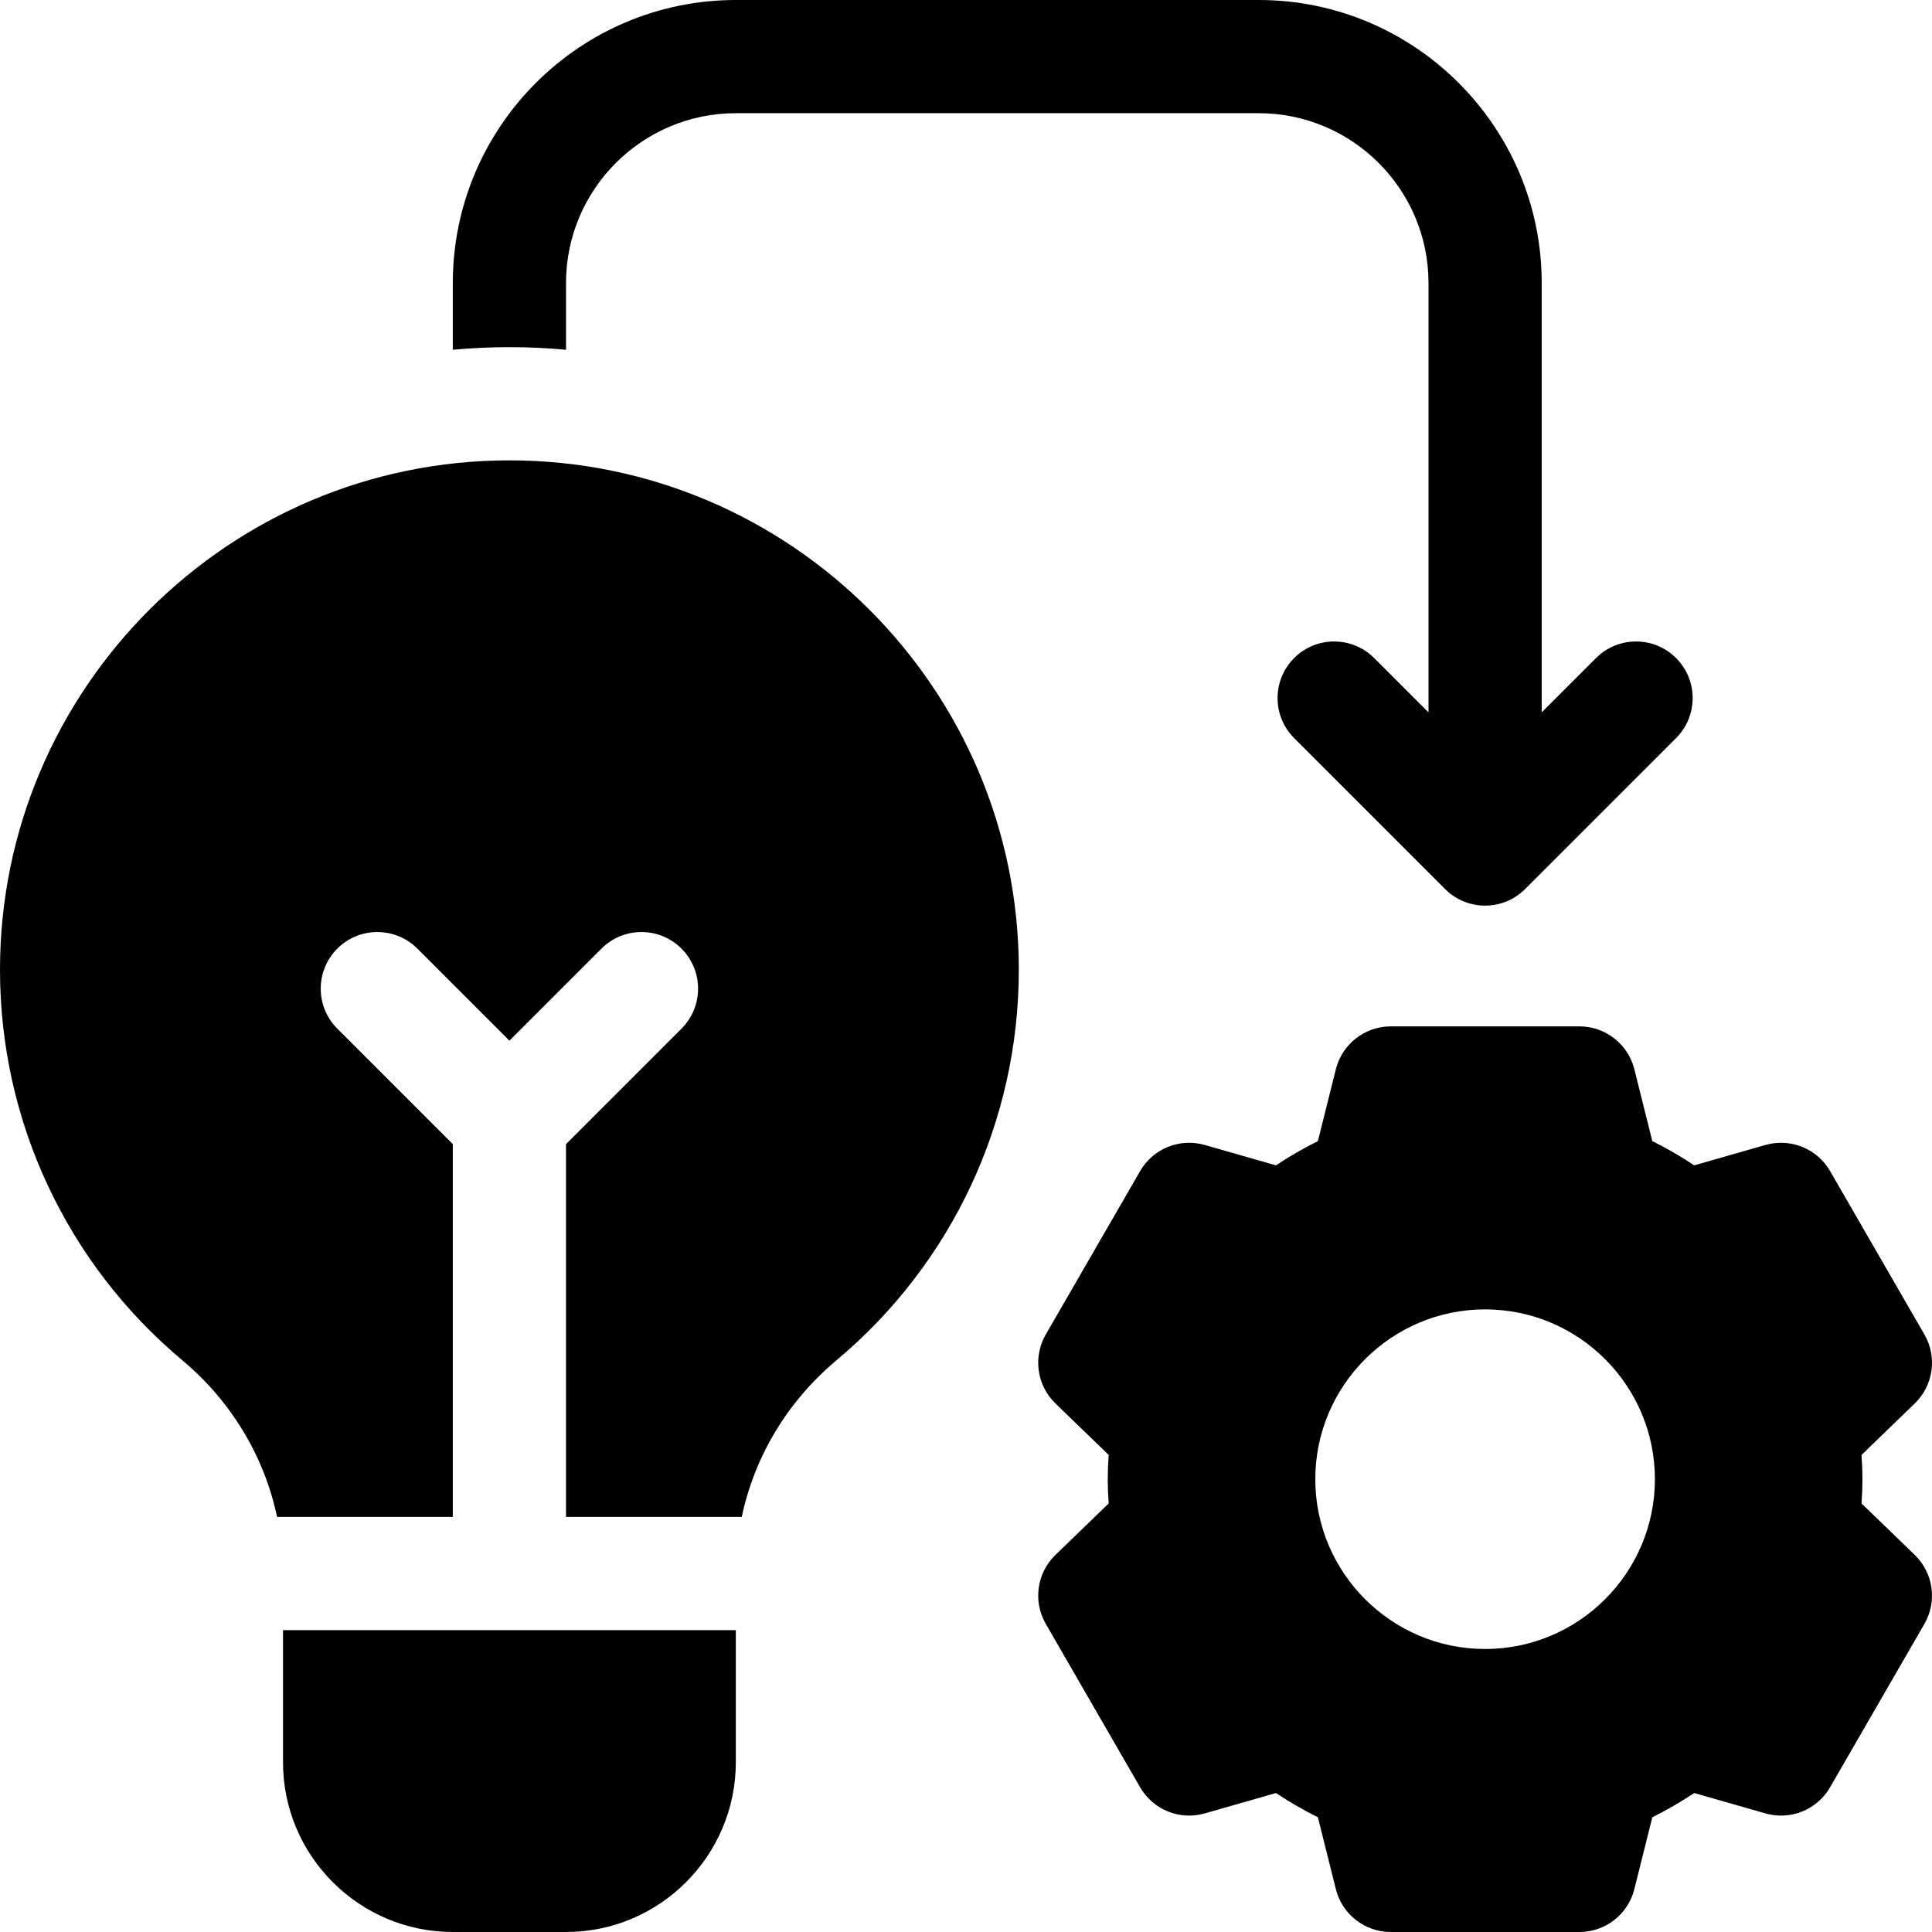
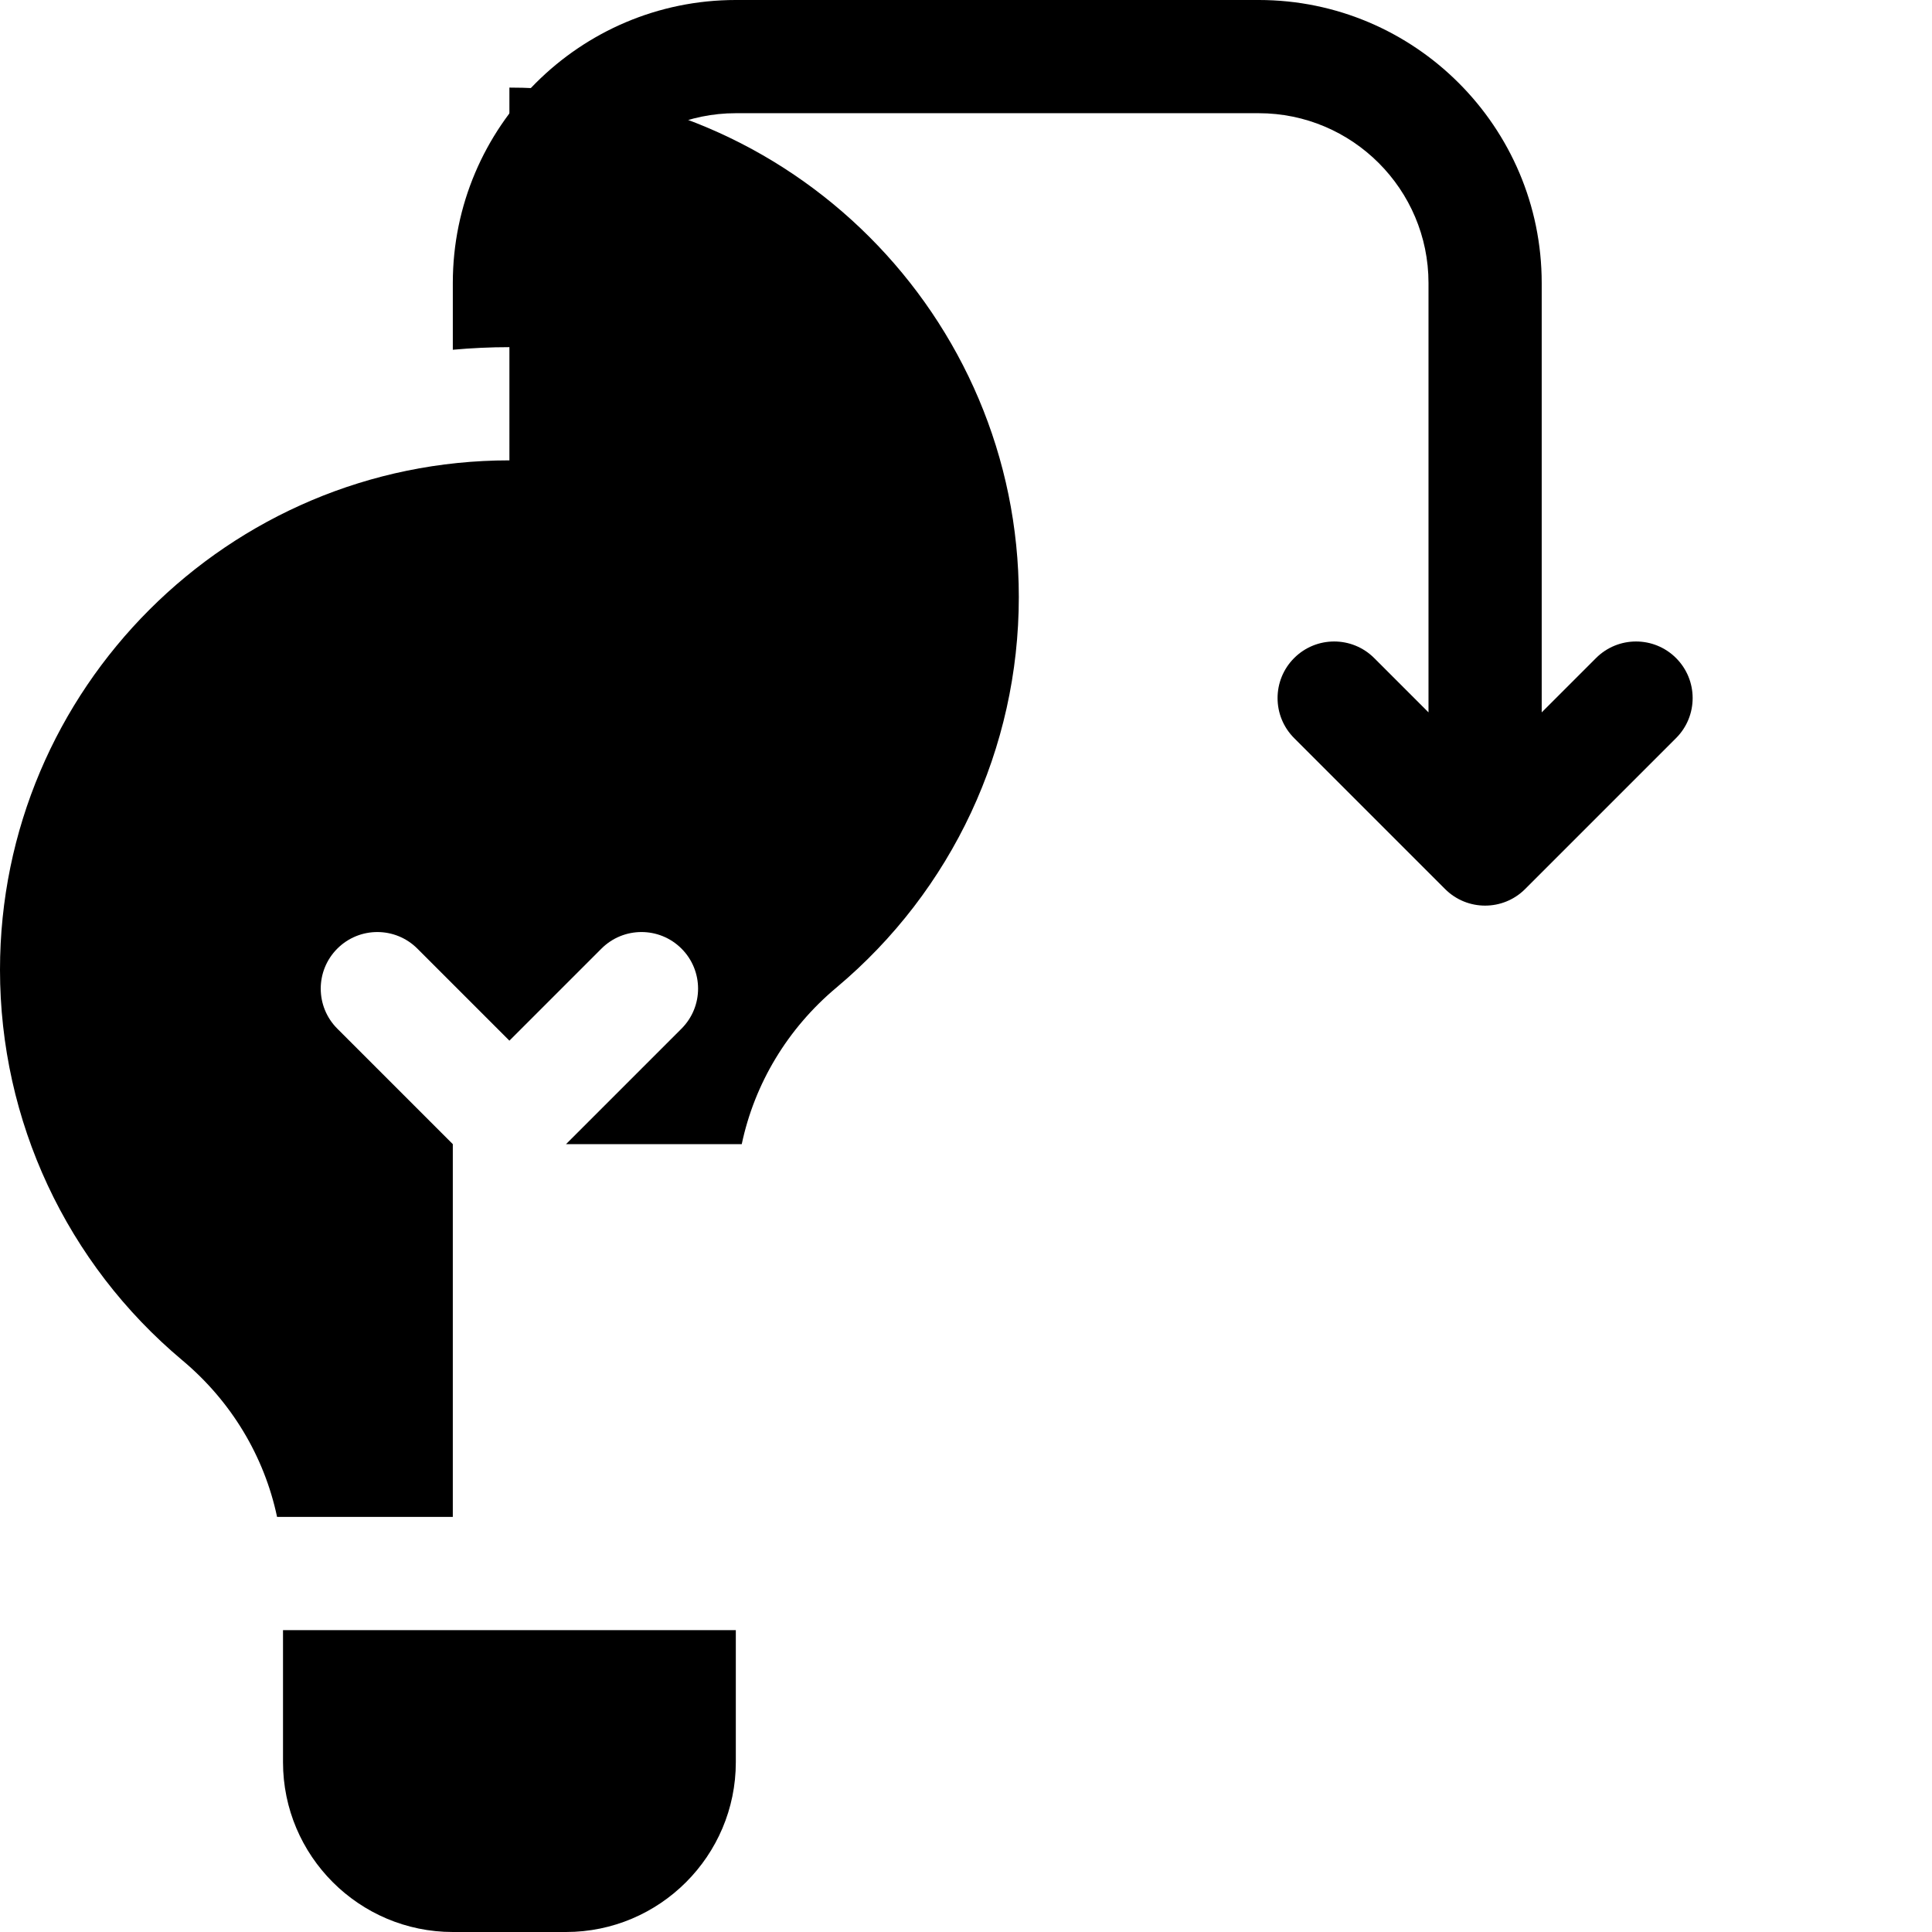
<svg xmlns="http://www.w3.org/2000/svg" id="Capa_1" height="512" viewBox="0 0 512 512" width="512">
  <g>
    <path d="m75 432v35c0 24.813 20.187 45 45 45h30c24.813 0 45-20.187 45-45v-35z" />
-     <path d="m135 122c-74.439 0-135 60.561-135 135 0 40.047 17.625 77.778 48.354 103.521 12.968 10.862 21.694 25.48 25.073 41.479h46.573v-98.787l-30.607-30.606c-5.858-5.858-5.858-15.355 0-21.213s15.355-5.858 21.213 0l24.394 24.393 24.394-24.394c5.858-5.858 15.355-5.858 21.213 0s5.858 15.355 0 21.213l-30.607 30.607v98.787h46.573c3.379-16 12.105-30.617 25.073-41.479 30.729-25.743 48.354-63.474 48.354-103.521 0-74.439-60.561-135-135-135z" />
+     <path d="m135 122c-74.439 0-135 60.561-135 135 0 40.047 17.625 77.778 48.354 103.521 12.968 10.862 21.694 25.48 25.073 41.479h46.573v-98.787l-30.607-30.606c-5.858-5.858-5.858-15.355 0-21.213s15.355-5.858 21.213 0l24.394 24.393 24.394-24.394c5.858-5.858 15.355-5.858 21.213 0s5.858 15.355 0 21.213l-30.607 30.607h46.573c3.379-16 12.105-30.617 25.073-41.479 30.729-25.743 48.354-63.474 48.354-103.521 0-74.439-60.561-135-135-135z" />
    <g>
-       <path d="m493.323 398.428c.165-2.216.245-4.334.245-6.428s-.08-4.213-.245-6.429l14.104-13.638c4.948-4.784 6.005-12.322 2.563-18.283l-25-43.302c-3.441-5.961-10.5-8.81-17.116-6.922l-18.891 5.404c-3.564-2.38-7.273-4.525-11.103-6.424l-4.761-19.045c-1.669-6.676-7.669-11.361-14.552-11.361h-50c-6.883 0-12.883 4.685-14.552 11.362l-4.761 19.045c-3.83 1.898-7.539 4.044-11.103 6.424l-18.891-5.404c-6.618-1.893-13.675.961-17.116 6.922l-25 43.302c-3.441 5.961-2.385 13.499 2.563 18.283l14.104 13.638c-.165 2.216-.245 4.335-.245 6.429s.08 4.212.245 6.428l-14.104 13.638c-4.948 4.784-6.005 12.322-2.563 18.283l25 43.302c3.441 5.961 10.499 8.811 17.116 6.922l18.89-5.404c3.564 2.38 7.272 4.525 11.104 6.425l4.761 19.045c1.669 6.678 7.669 11.362 14.552 11.362h50c6.883 0 12.883-4.685 14.552-11.362l4.761-19.045c3.832-1.899 7.54-4.045 11.104-6.425l18.89 5.404c6.618 1.895 13.675-.961 17.116-6.922l25-43.302c3.441-5.961 2.385-13.499-2.563-18.283zm-99.756 38.572c-24.813 0-45-20.187-45-45s20.187-45 45-45 45 20.187 45 45-20.187 45-45 45z" />
-     </g>
+       </g>
    <path d="m444.174 174.394c-5.858-5.858-15.355-5.858-21.213 0l-14.394 14.394v-113.788c0-41.355-33.645-75-75-75h-138.567c-41.355 0-75 33.645-75 75v17.689c4.942-.448 9.943-.689 15-.689s10.058.241 15 .689v-17.689c0-24.813 20.187-45 45-45h138.567c24.813 0 45 20.187 45 45v113.787l-14.394-14.394c-5.858-5.858-15.355-5.858-21.213 0-5.858 5.858-5.858 15.355 0 21.213l40 40c5.858 5.858 15.355 5.858 21.213 0l40-40c5.859-5.857 5.859-15.355.001-21.212z" />
  </g>
</svg>